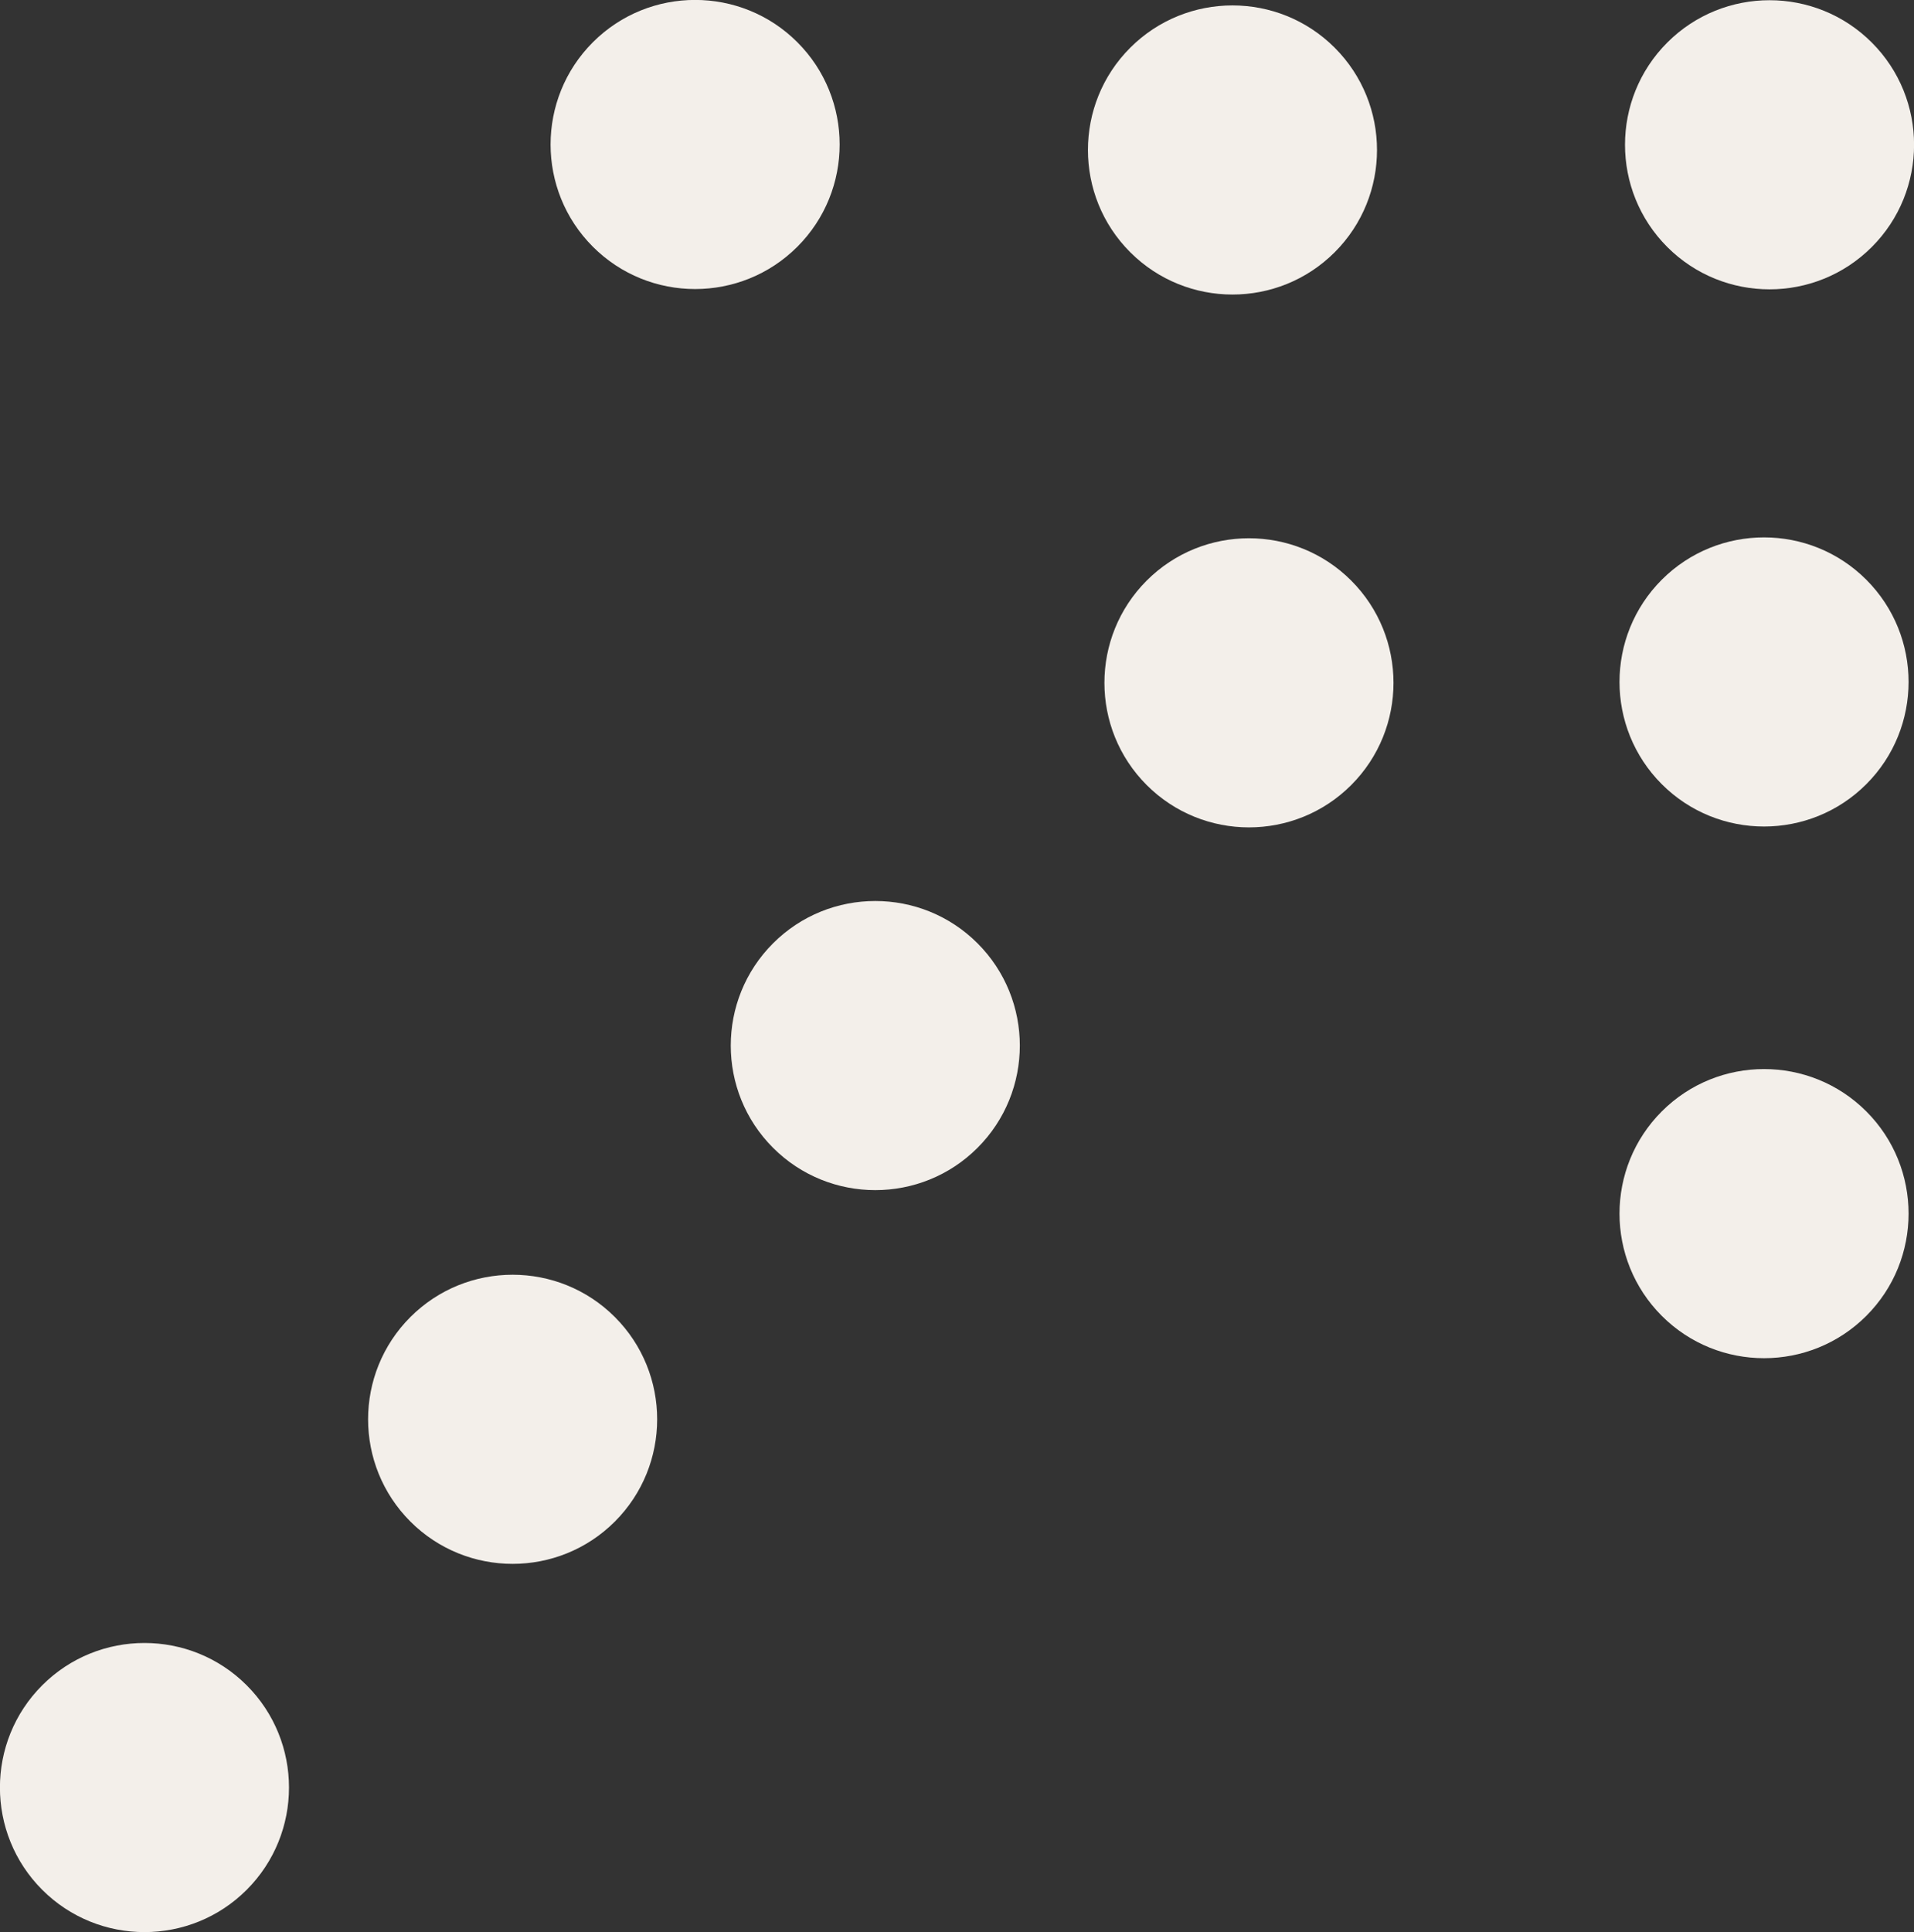
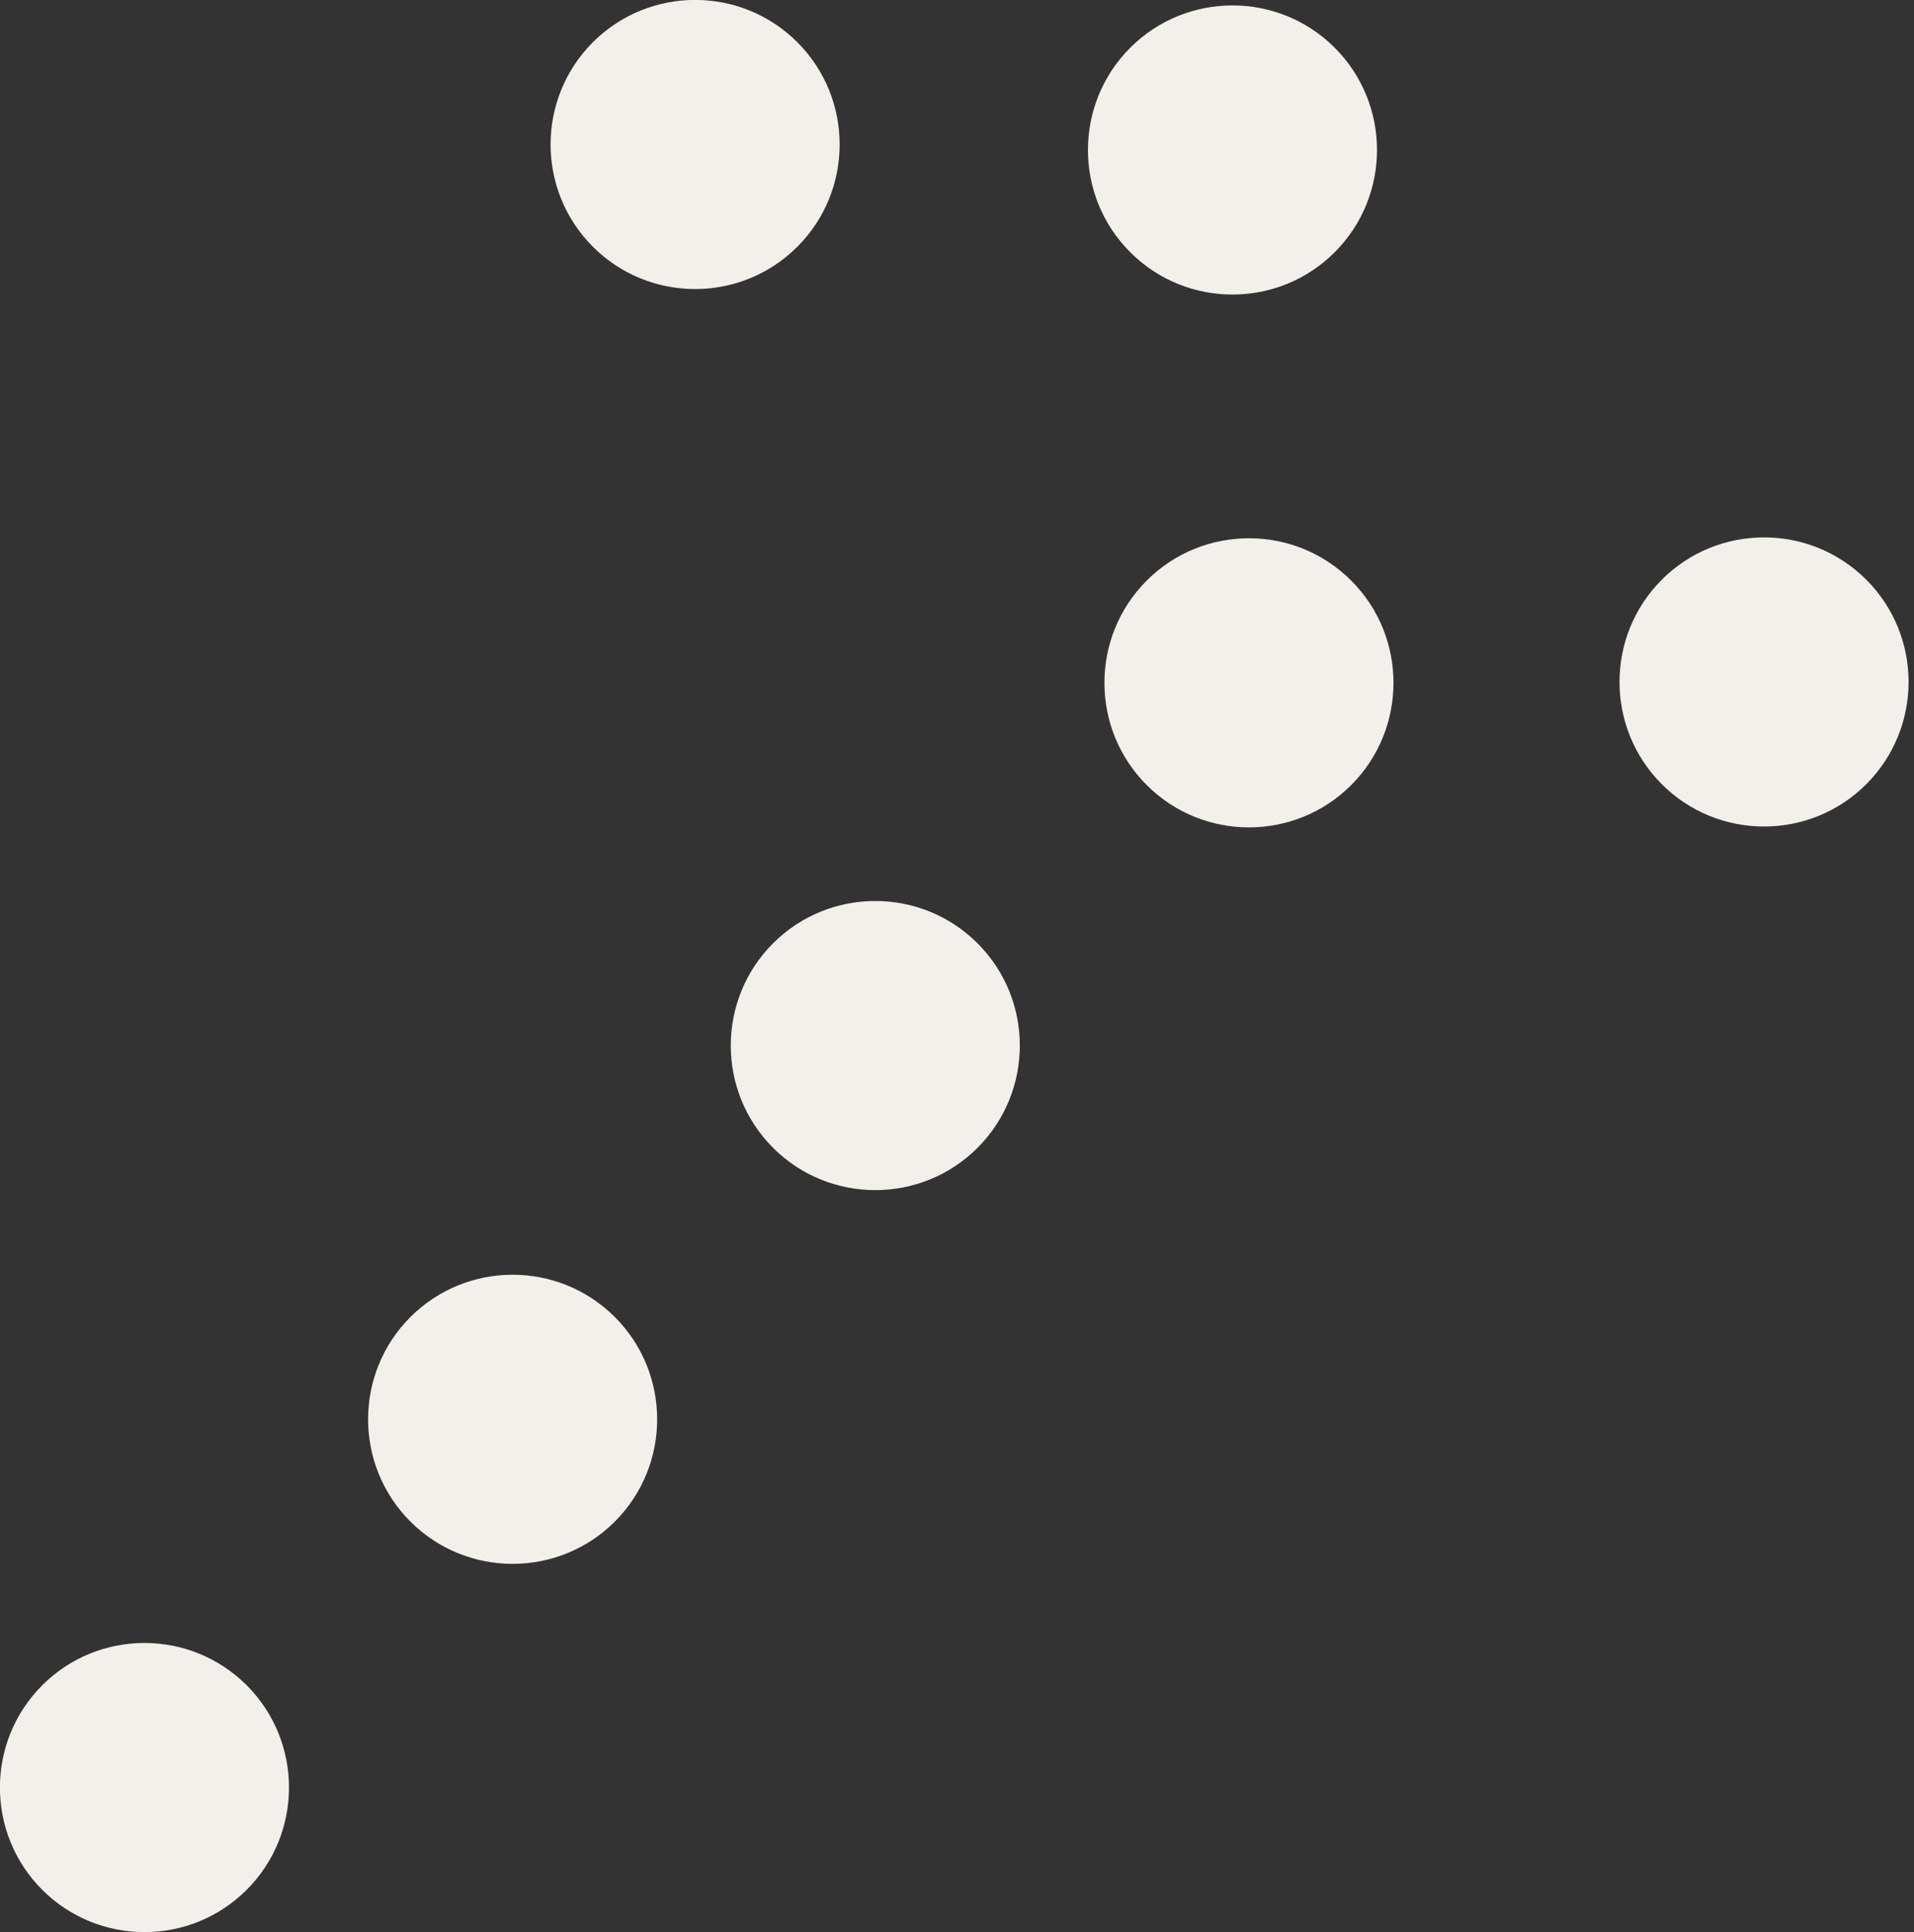
<svg xmlns="http://www.w3.org/2000/svg" id="Ebene_1" version="1.1" viewBox="0 0 66.18 66.79">
  <rect x="0" y="0" width="66.18" height="66.79" fill="#333333" stroke="none" />
  <defs>
    <style>
      .st0 {
        fill: #f3efea;
      }
    </style>
  </defs>
  <path class="st0" d="M64.53,20.04c-1.95-1.95-5.12-1.95-7.07,0-1.95,1.95-1.95,5.12,0,7.07,1.95,1.95,5.12,1.95,7.07,0,1.95-1.95,1.95-5.12,0-7.07" />
  <path class="st0" d="M39.65,20.07c-1.95,1.95-1.95,5.12,0,7.07,1.95,1.95,5.12,1.95,7.07,0,1.95-1.95,1.95-5.12,0-7.07-1.95-1.95-5.12-1.95-7.07,0" />
  <path class="st0" d="M39.08,1.65c-1.95,1.95-1.95,5.12,0,7.07,1.95,1.95,5.12,1.95,7.07,0,1.95-1.95,1.95-5.12,0-7.07-1.95-1.95-5.12-1.95-7.07,0" />
  <path class="st0" d="M14.19,45.53c-1.95,1.95-1.95,5.12,0,7.07,1.95,1.95,5.12,1.95,7.07,0,1.95-1.95,1.95-5.12,0-7.07-1.95-1.95-5.12-1.95-7.07,0" />
  <path class="st0" d="M1.46,58.26c-1.95,1.95-1.95,5.12,0,7.07,1.95,1.95,5.12,1.95,7.07,0,1.95-1.95,1.95-5.12,0-7.07-1.95-1.95-5.12-1.95-7.07,0" />
-   <path class="st0" d="M57.65,1.47c-1.95,1.95-1.95,5.12,0,7.07,1.95,1.95,5.12,1.95,7.07,0,1.95-1.95,1.95-5.12,0-7.07-1.95-1.95-5.12-1.95-7.07,0" />
-   <path class="st0" d="M64.53,38.42c-1.95-1.95-5.12-1.95-7.07,0-1.95,1.95-1.95,5.12,0,7.07,1.95,1.95,5.12,1.95,7.07,0,1.95-1.95,1.95-5.12,0-7.07" />
  <path class="st0" d="M33.8,32.61c-1.95-1.95-5.12-1.95-7.07,0-1.95,1.95-1.95,5.12,0,7.07,1.95,1.95,5.12,1.95,7.07,0,1.95-1.95,1.95-5.12,0-7.07" />
  <path class="st0" d="M20.5,1.46c-1.95,1.95-1.95,5.12,0,7.07,1.95,1.95,5.12,1.95,7.07,0,1.95-1.95,1.95-5.12,0-7.07-1.95-1.95-5.12-1.95-7.07,0" />
</svg>